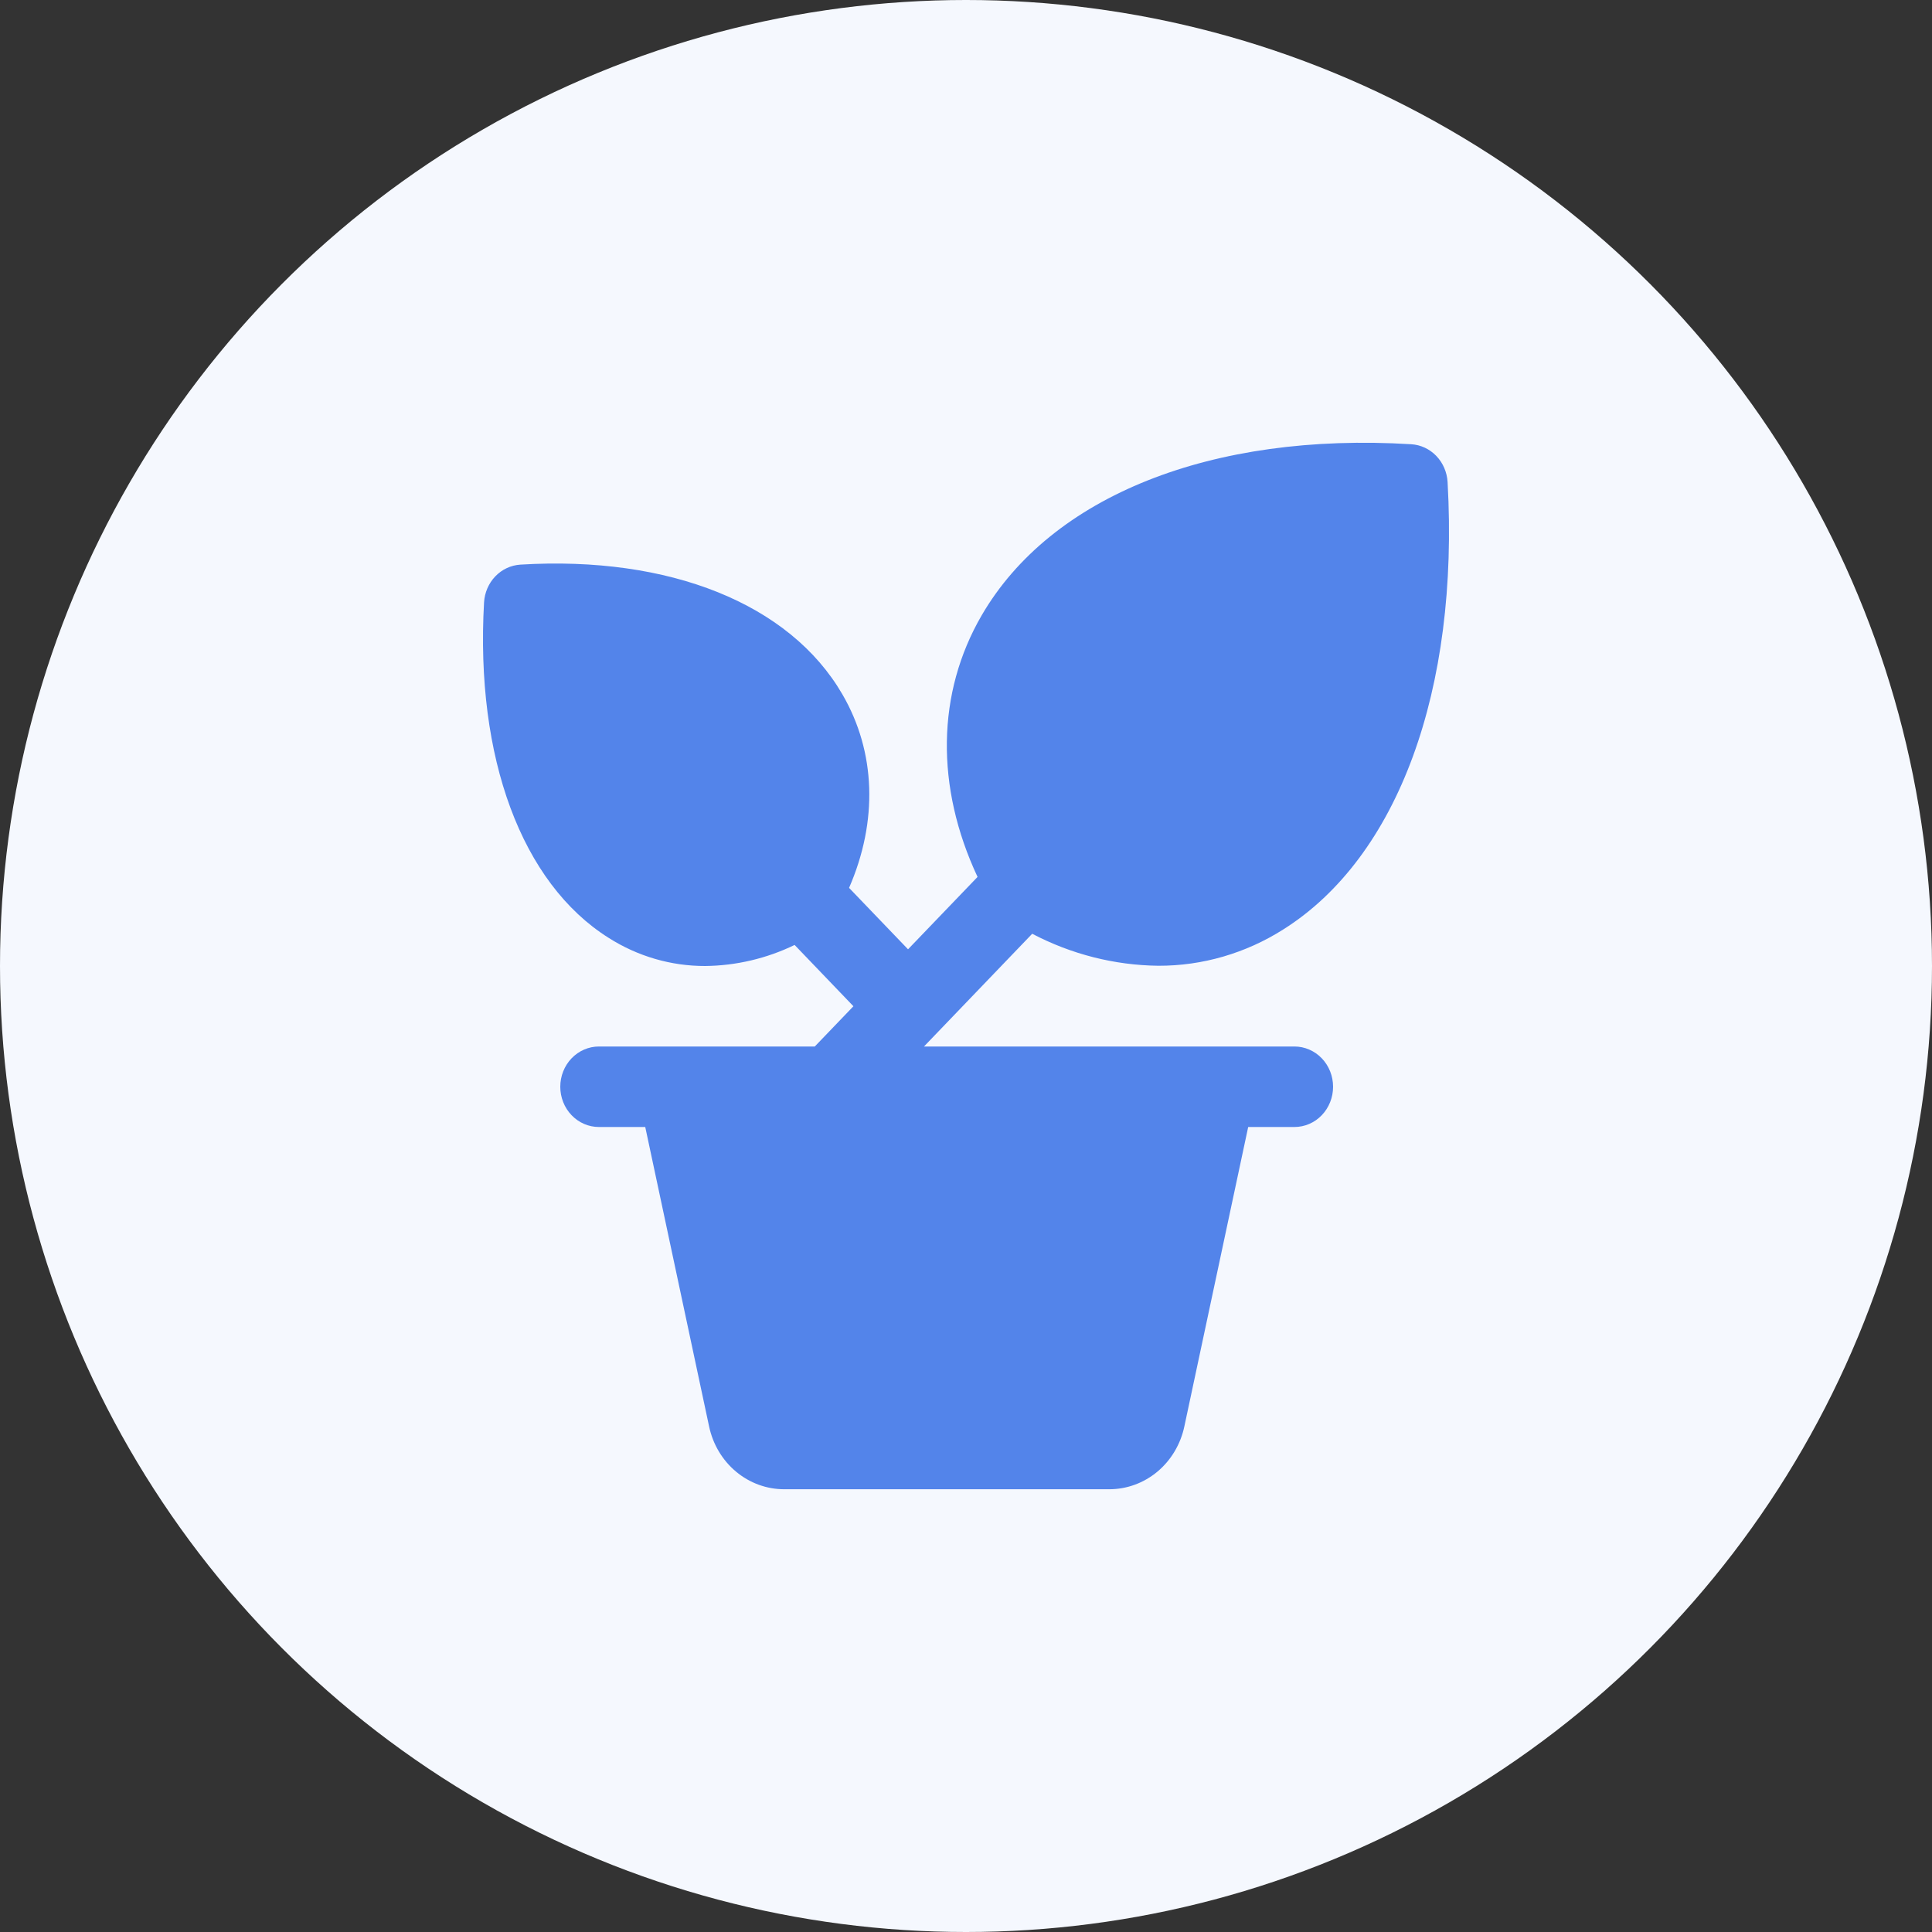
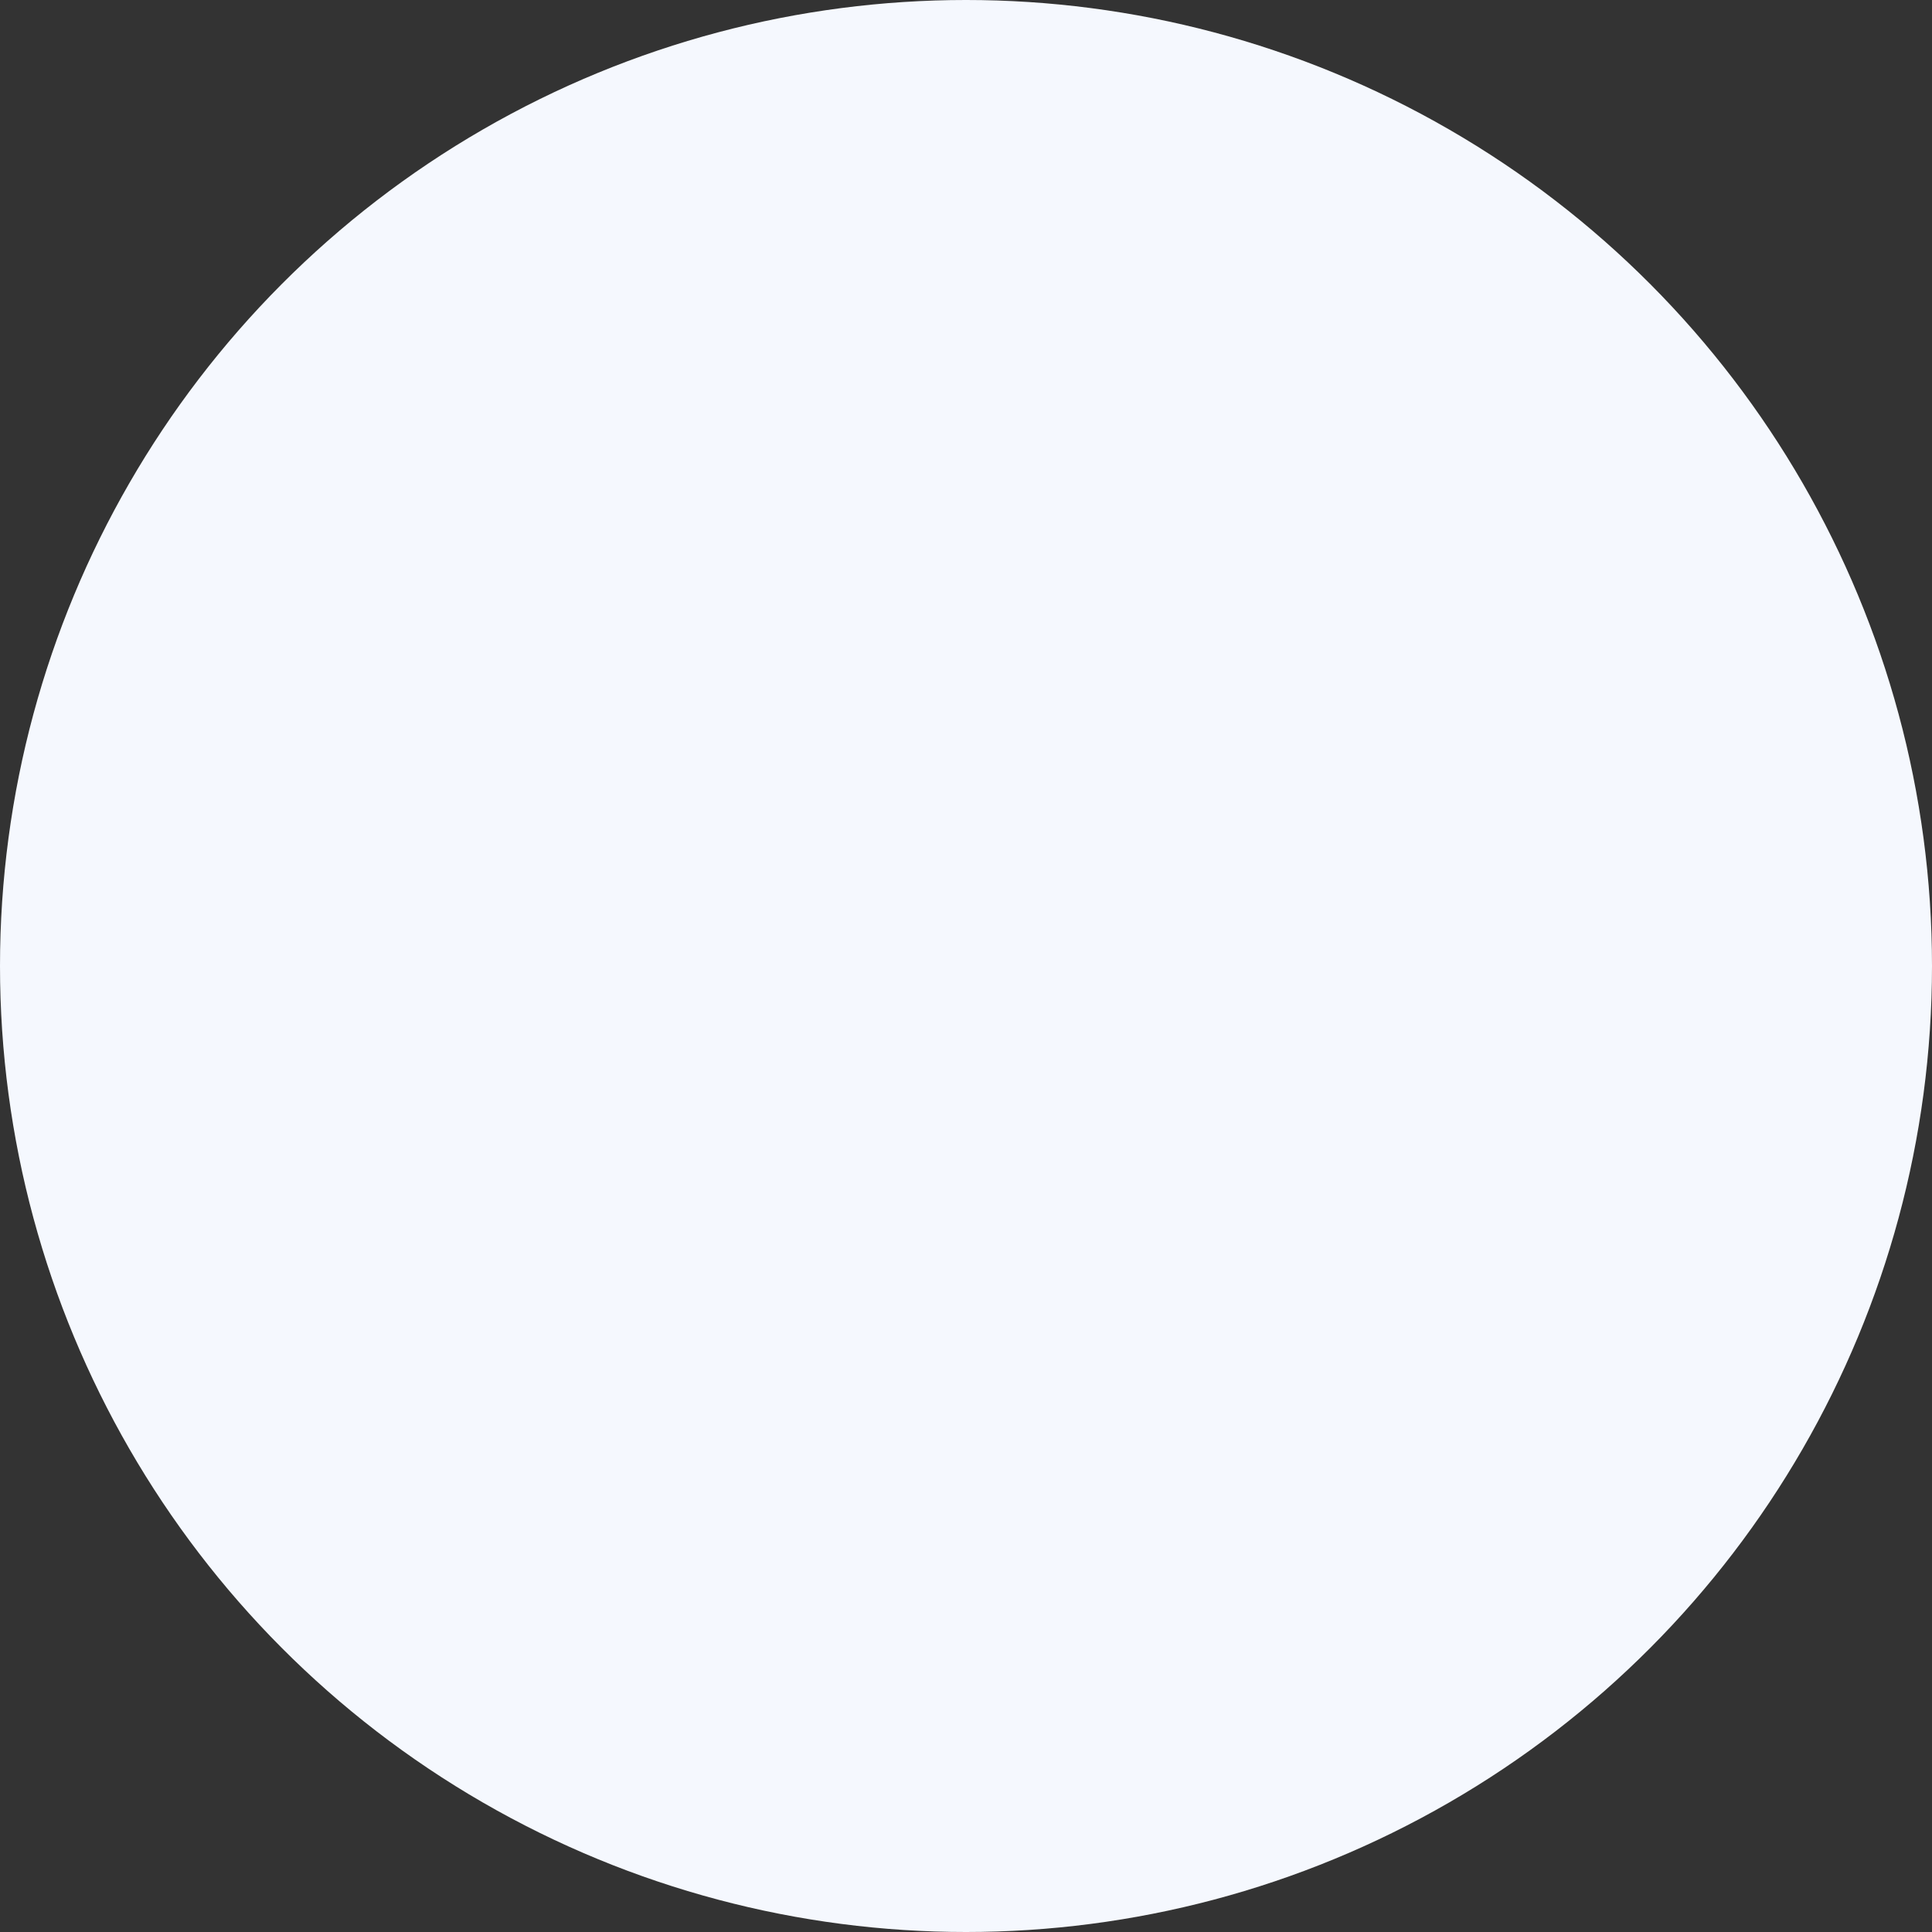
<svg xmlns="http://www.w3.org/2000/svg" width="48" height="48" viewBox="0 0 48 48" fill="none">
  <rect x="0" y="0" width="48" height="48" fill="#333333" stroke="none" />
  <circle cx="24" cy="24" r="24" fill="#F5F8FE" />
-   <path d="M32.16 26H22.956L25.645 23.199C26.618 23.709 27.689 23.981 28.778 23.994C29.873 23.997 30.948 23.685 31.884 23.091C34.731 21.297 36.256 17.142 35.965 11.977C35.951 11.732 35.851 11.501 35.685 11.328C35.519 11.155 35.297 11.051 35.062 11.037C30.104 10.733 26.115 12.322 24.39 15.287C23.268 17.218 23.239 19.55 24.287 21.787L22.56 23.585L21.095 22.059C21.815 20.403 21.763 18.684 20.928 17.249C19.624 15.001 16.633 13.802 12.928 14.028C12.693 14.043 12.472 14.146 12.306 14.319C12.14 14.492 12.04 14.723 12.026 14.967C11.808 18.825 12.96 21.94 15.12 23.3C15.843 23.76 16.673 24.002 17.52 24C18.288 23.992 19.046 23.814 19.742 23.477L21.203 25L20.243 26H14.88C14.625 26 14.381 26.106 14.201 26.293C14.021 26.481 13.92 26.735 13.92 27C13.92 27.265 14.021 27.52 14.201 27.707C14.381 27.895 14.625 28 14.88 28H16.031L17.616 35.434C17.709 35.879 17.945 36.278 18.287 36.563C18.628 36.848 19.053 37.002 19.491 37H27.551C27.989 37.002 28.413 36.848 28.755 36.563C29.096 36.278 29.333 35.879 29.426 35.434L31.011 28H32.16C32.415 28 32.659 27.895 32.839 27.707C33.019 27.52 33.12 27.265 33.12 27C33.12 26.735 33.019 26.481 32.839 26.293C32.659 26.106 32.415 26 32.16 26Z" fill="#5384EA" />
</svg>